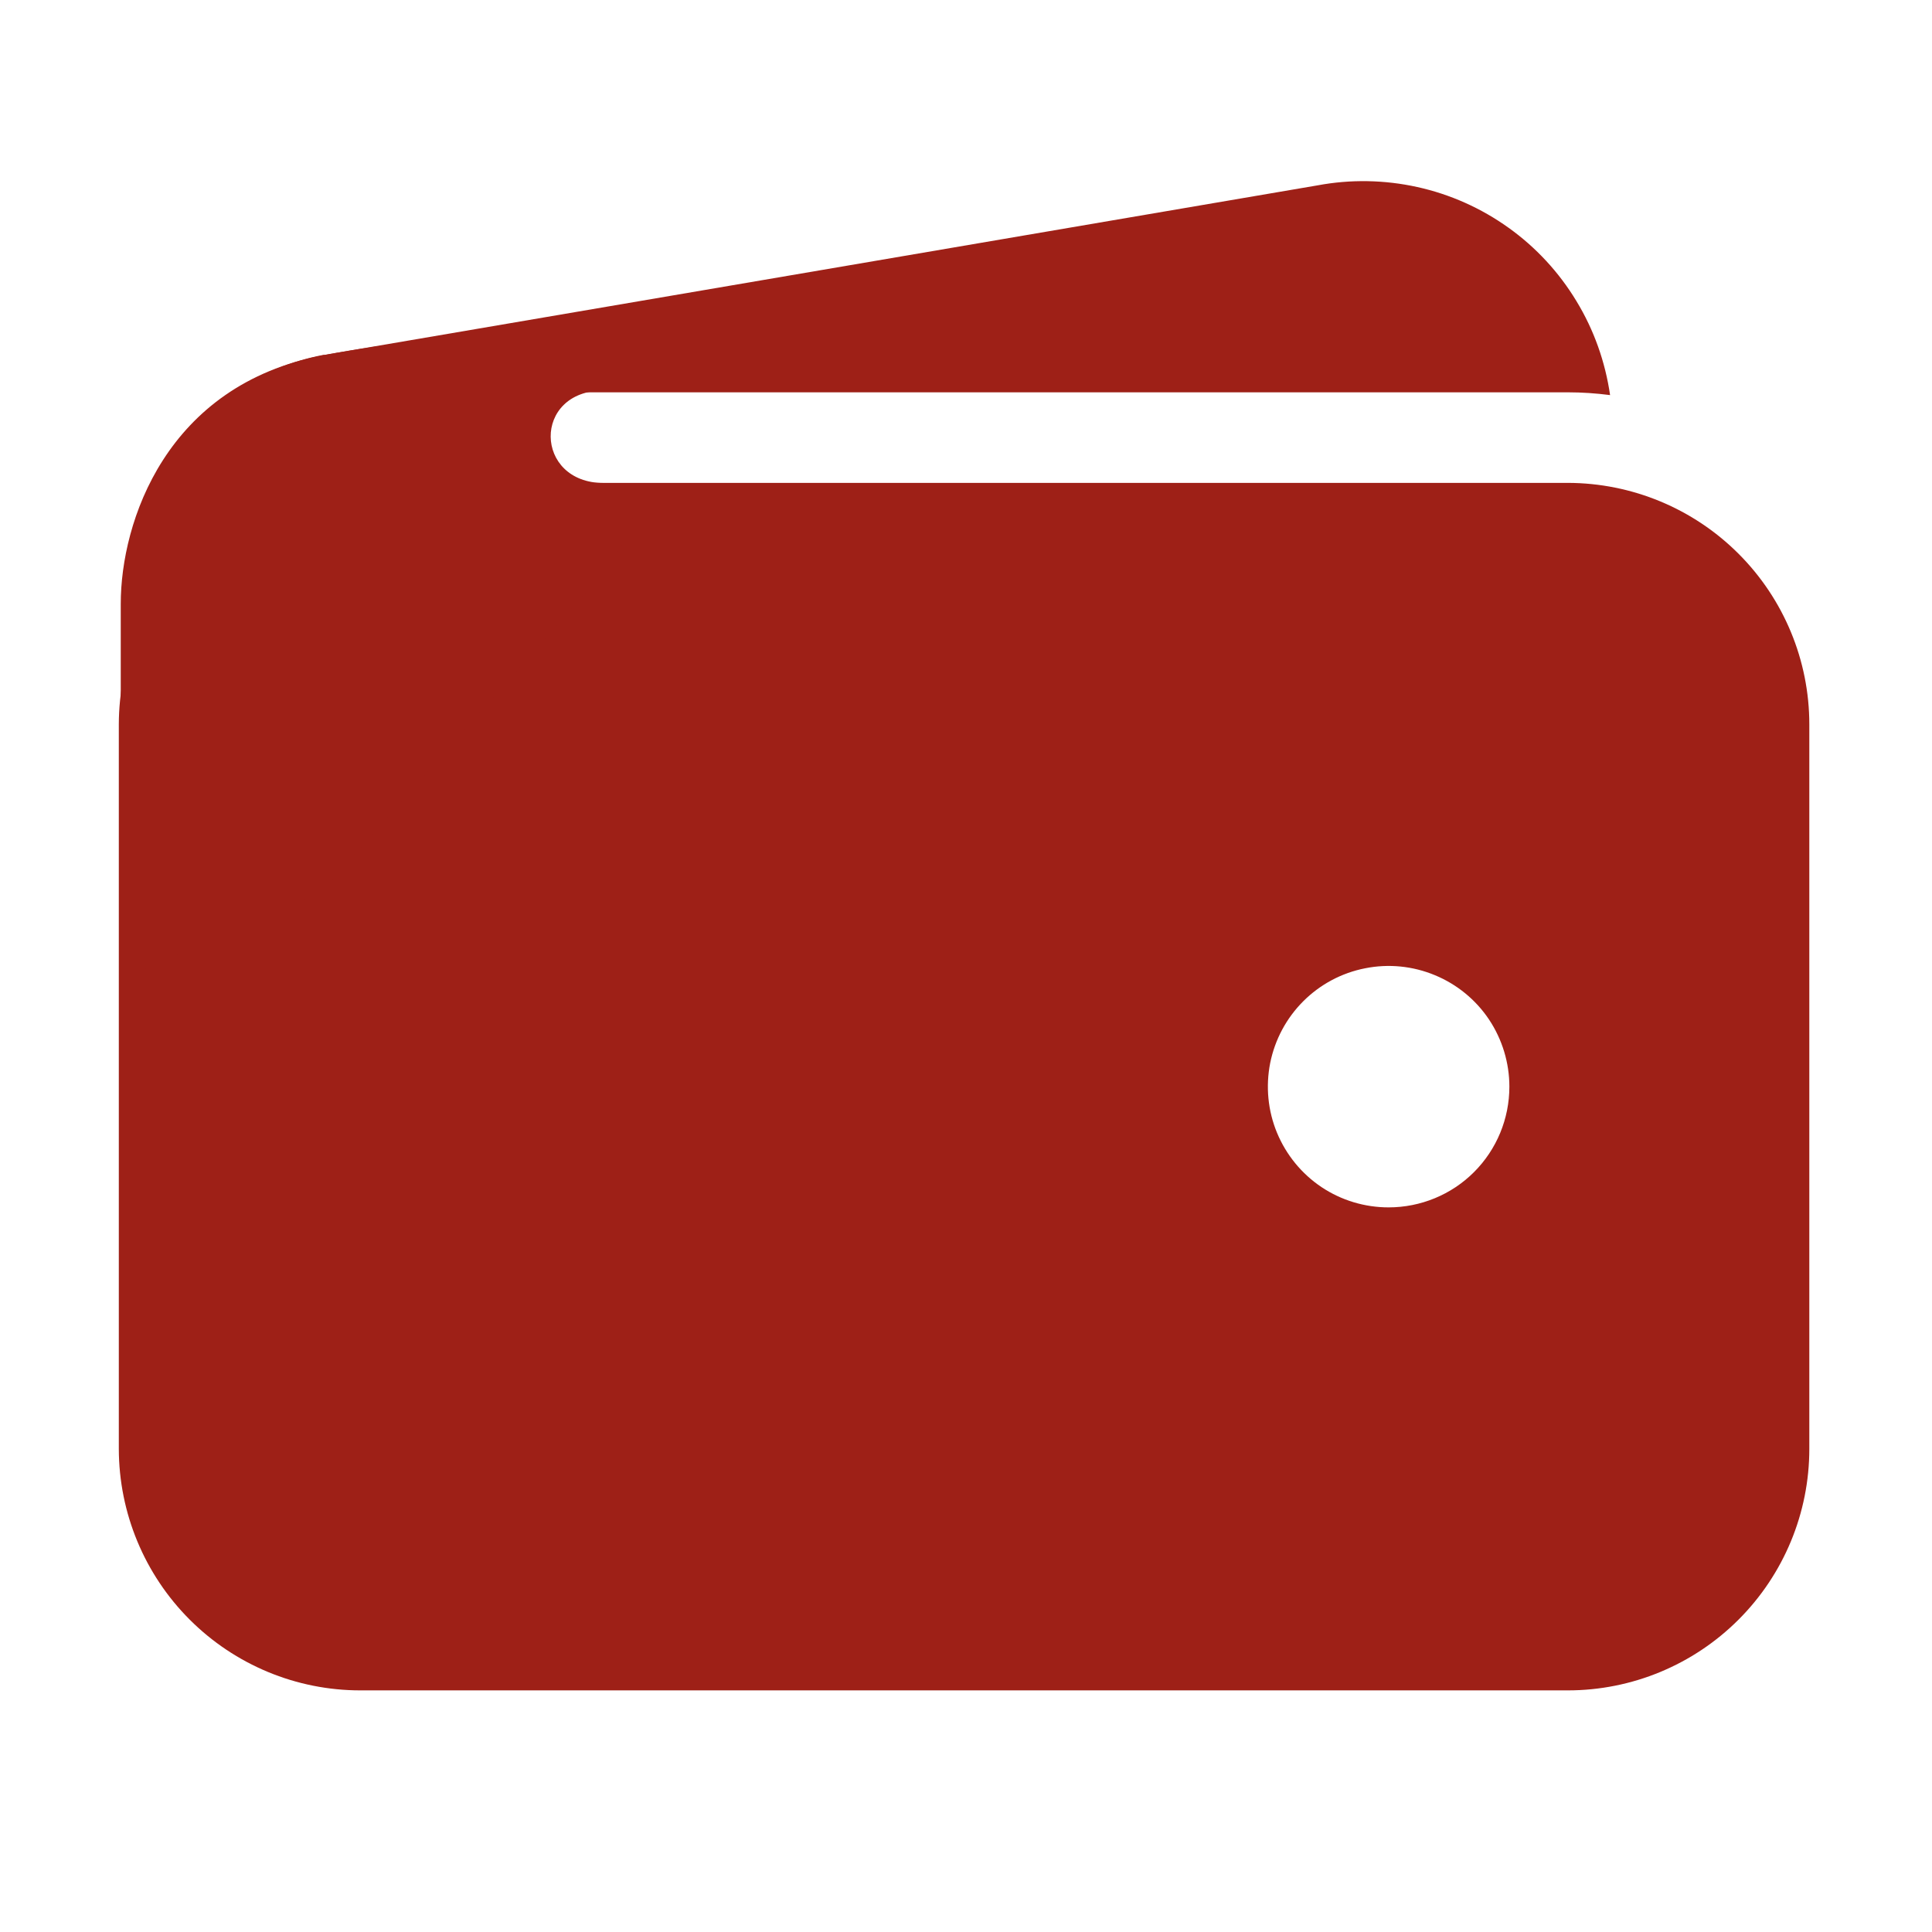
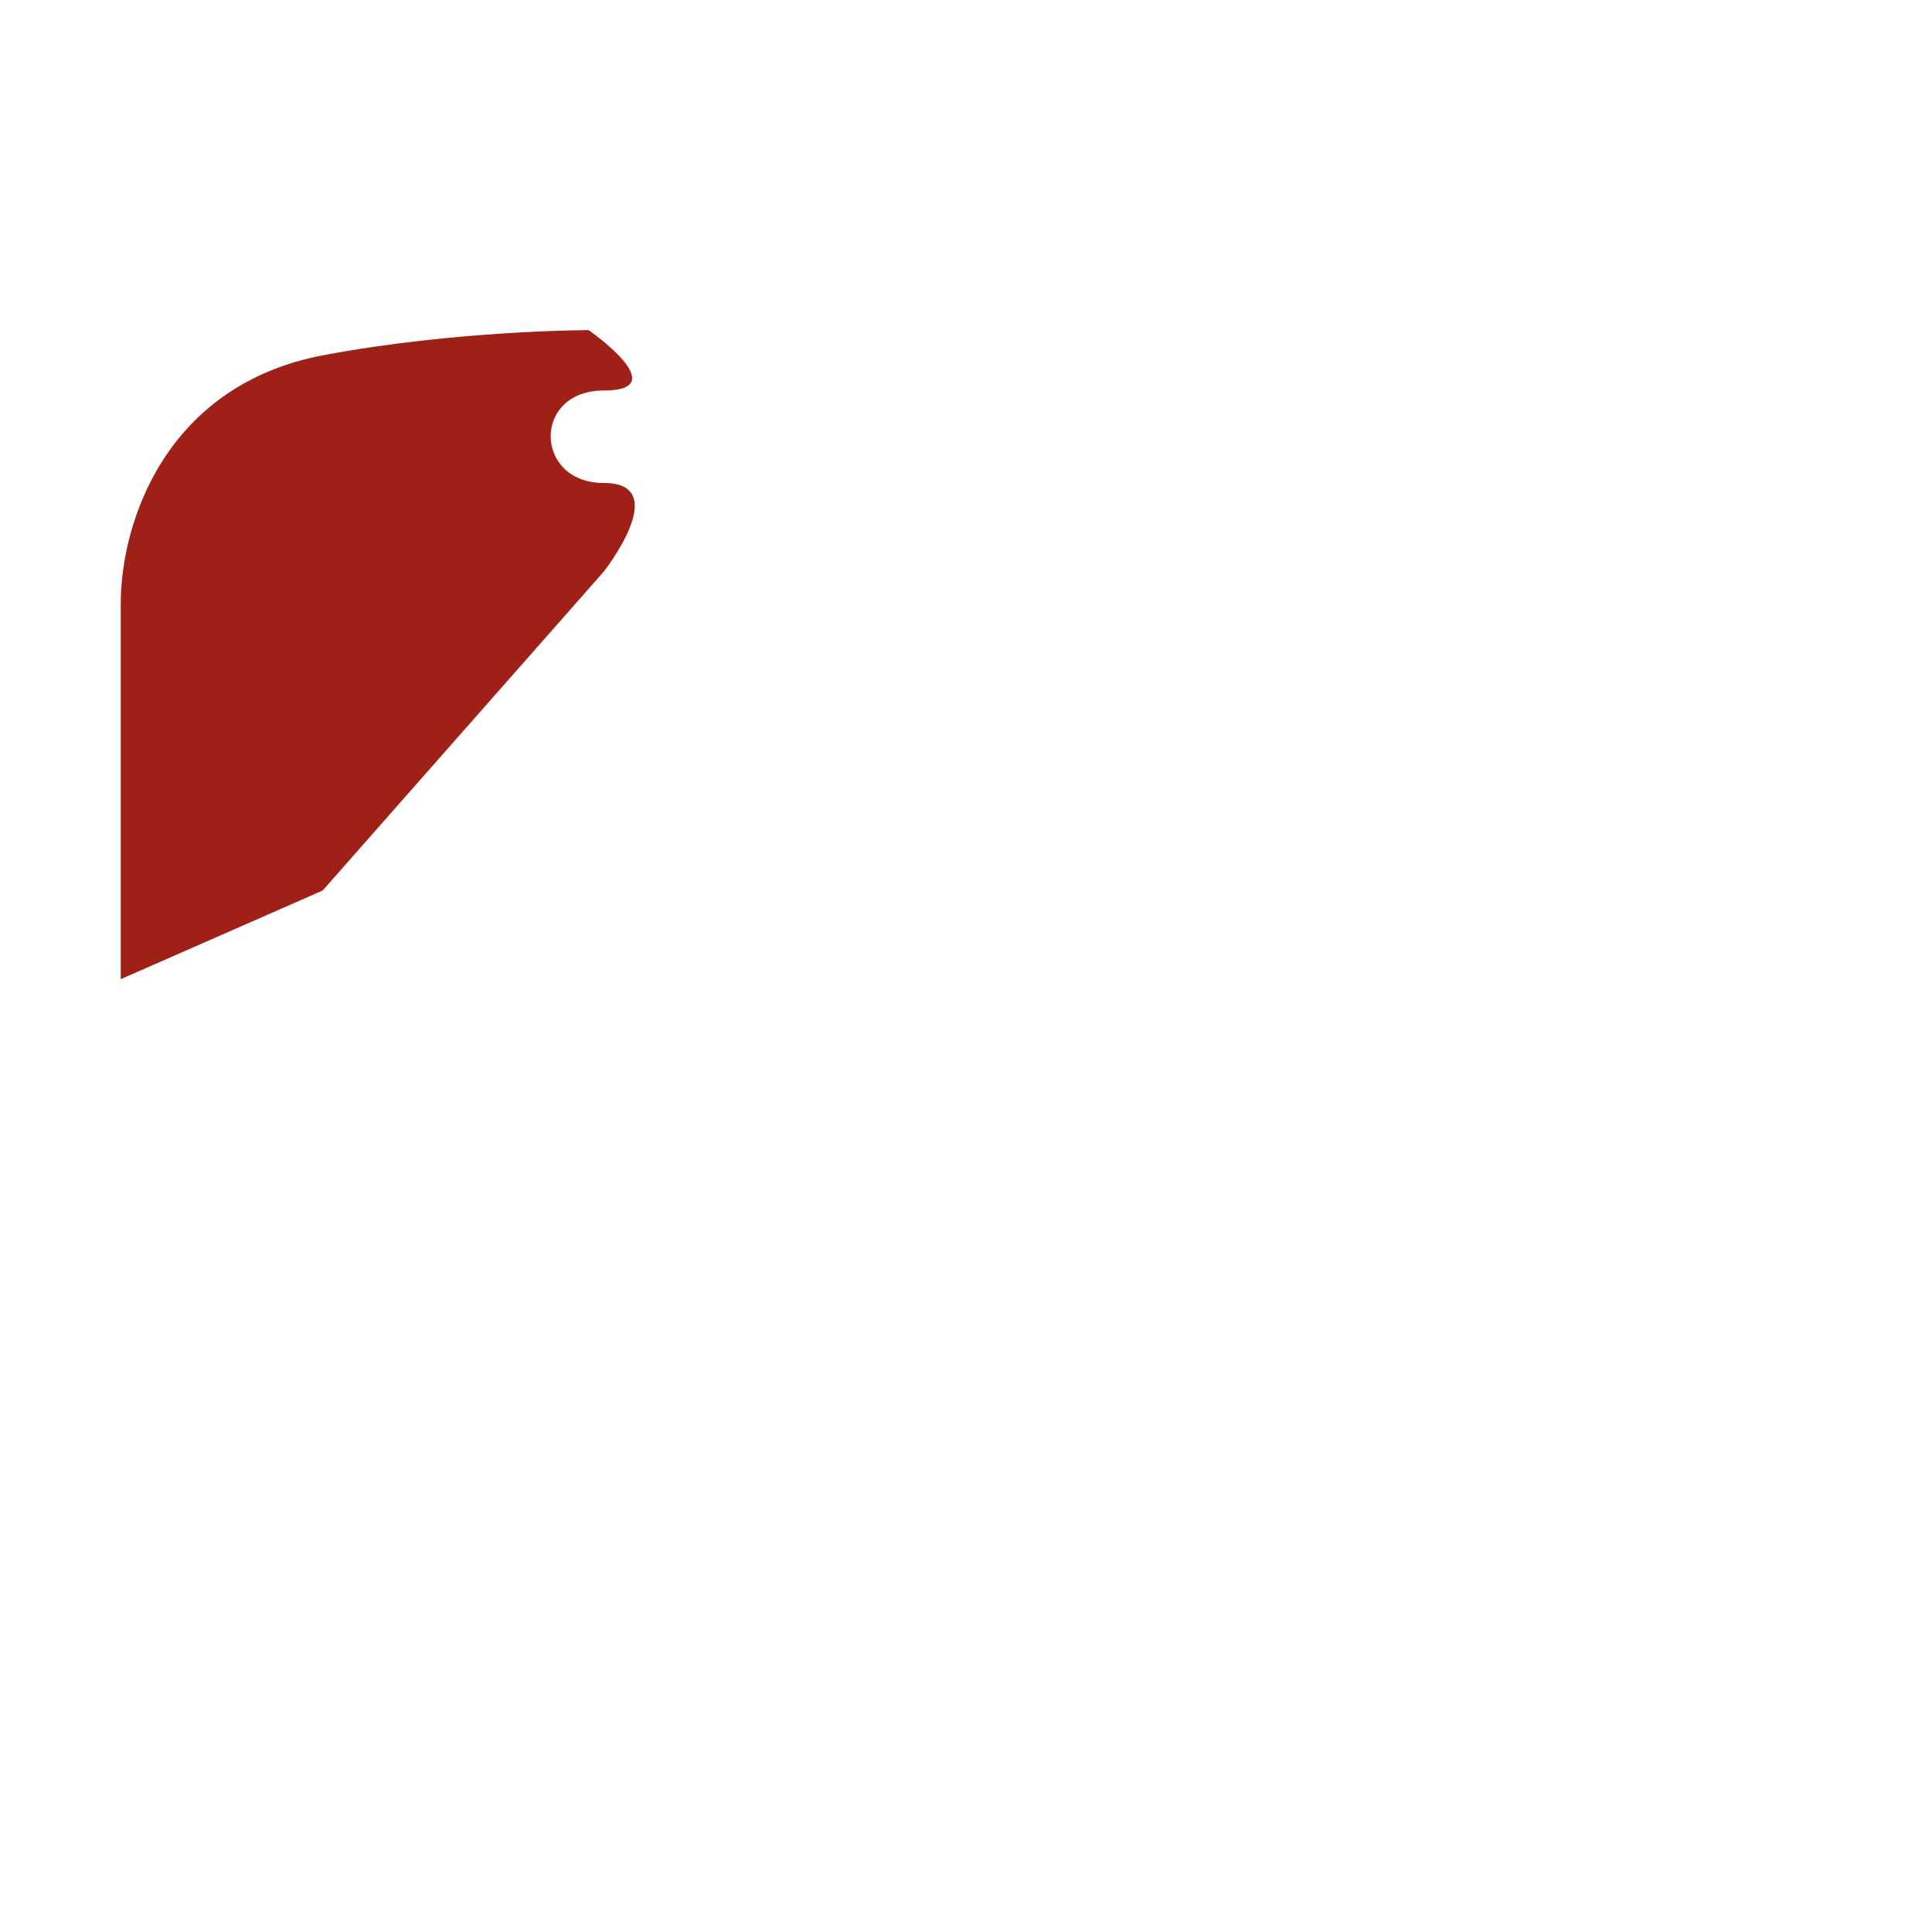
<svg xmlns="http://www.w3.org/2000/svg" width="16" height="16" viewBox="0 0 16 16" fill="none">
-   <path d="M2.984 3.249H12.984C13.101 3.249 13.218 3.257 13.334 3.272C13.294 2.996 13.2 2.731 13.055 2.493C12.911 2.255 12.72 2.048 12.493 1.886C12.267 1.724 12.01 1.609 11.738 1.549C11.466 1.489 11.185 1.484 10.912 1.535L2.688 2.939H2.678C2.162 3.038 1.703 3.33 1.395 3.756C1.859 3.426 2.415 3.249 2.984 3.249V3.249ZM12.984 3.999H2.984C2.454 4 1.946 4.211 1.571 4.586C1.196 4.961 0.985 5.469 0.984 5.999V11.999C0.985 12.53 1.196 13.038 1.571 13.413C1.946 13.788 2.454 13.999 2.984 13.999H12.984C13.515 13.999 14.023 13.788 14.398 13.413C14.773 13.038 14.984 12.53 14.984 11.999V5.999C14.984 5.469 14.773 4.961 14.398 4.586C14.023 4.211 13.515 4 12.984 3.999V3.999ZM11.5 9.999C11.302 9.999 11.109 9.941 10.944 9.831C10.78 9.721 10.652 9.565 10.576 9.382C10.5 9.199 10.481 8.998 10.519 8.804C10.558 8.61 10.653 8.432 10.793 8.292C10.933 8.152 11.111 8.057 11.305 8.019C11.499 7.98 11.7 8 11.883 8.076C12.065 8.151 12.222 8.279 12.332 8.444C12.441 8.608 12.5 8.802 12.5 8.999C12.5 9.265 12.395 9.519 12.207 9.707C12.02 9.894 11.765 9.999 11.5 9.999Z" fill="#9E2017" />
  <path d="M1 8.109V5C1 4.323 1.375 3.188 2.677 2.942C3.781 2.734 4.875 2.734 4.875 2.734C4.875 2.734 5.594 3.234 5 3.234C4.406 3.234 4.422 4 5 4C5.578 4 5 4.734 5 4.734L2.672 7.375L1 8.109Z" fill="#9E2017" />
</svg>